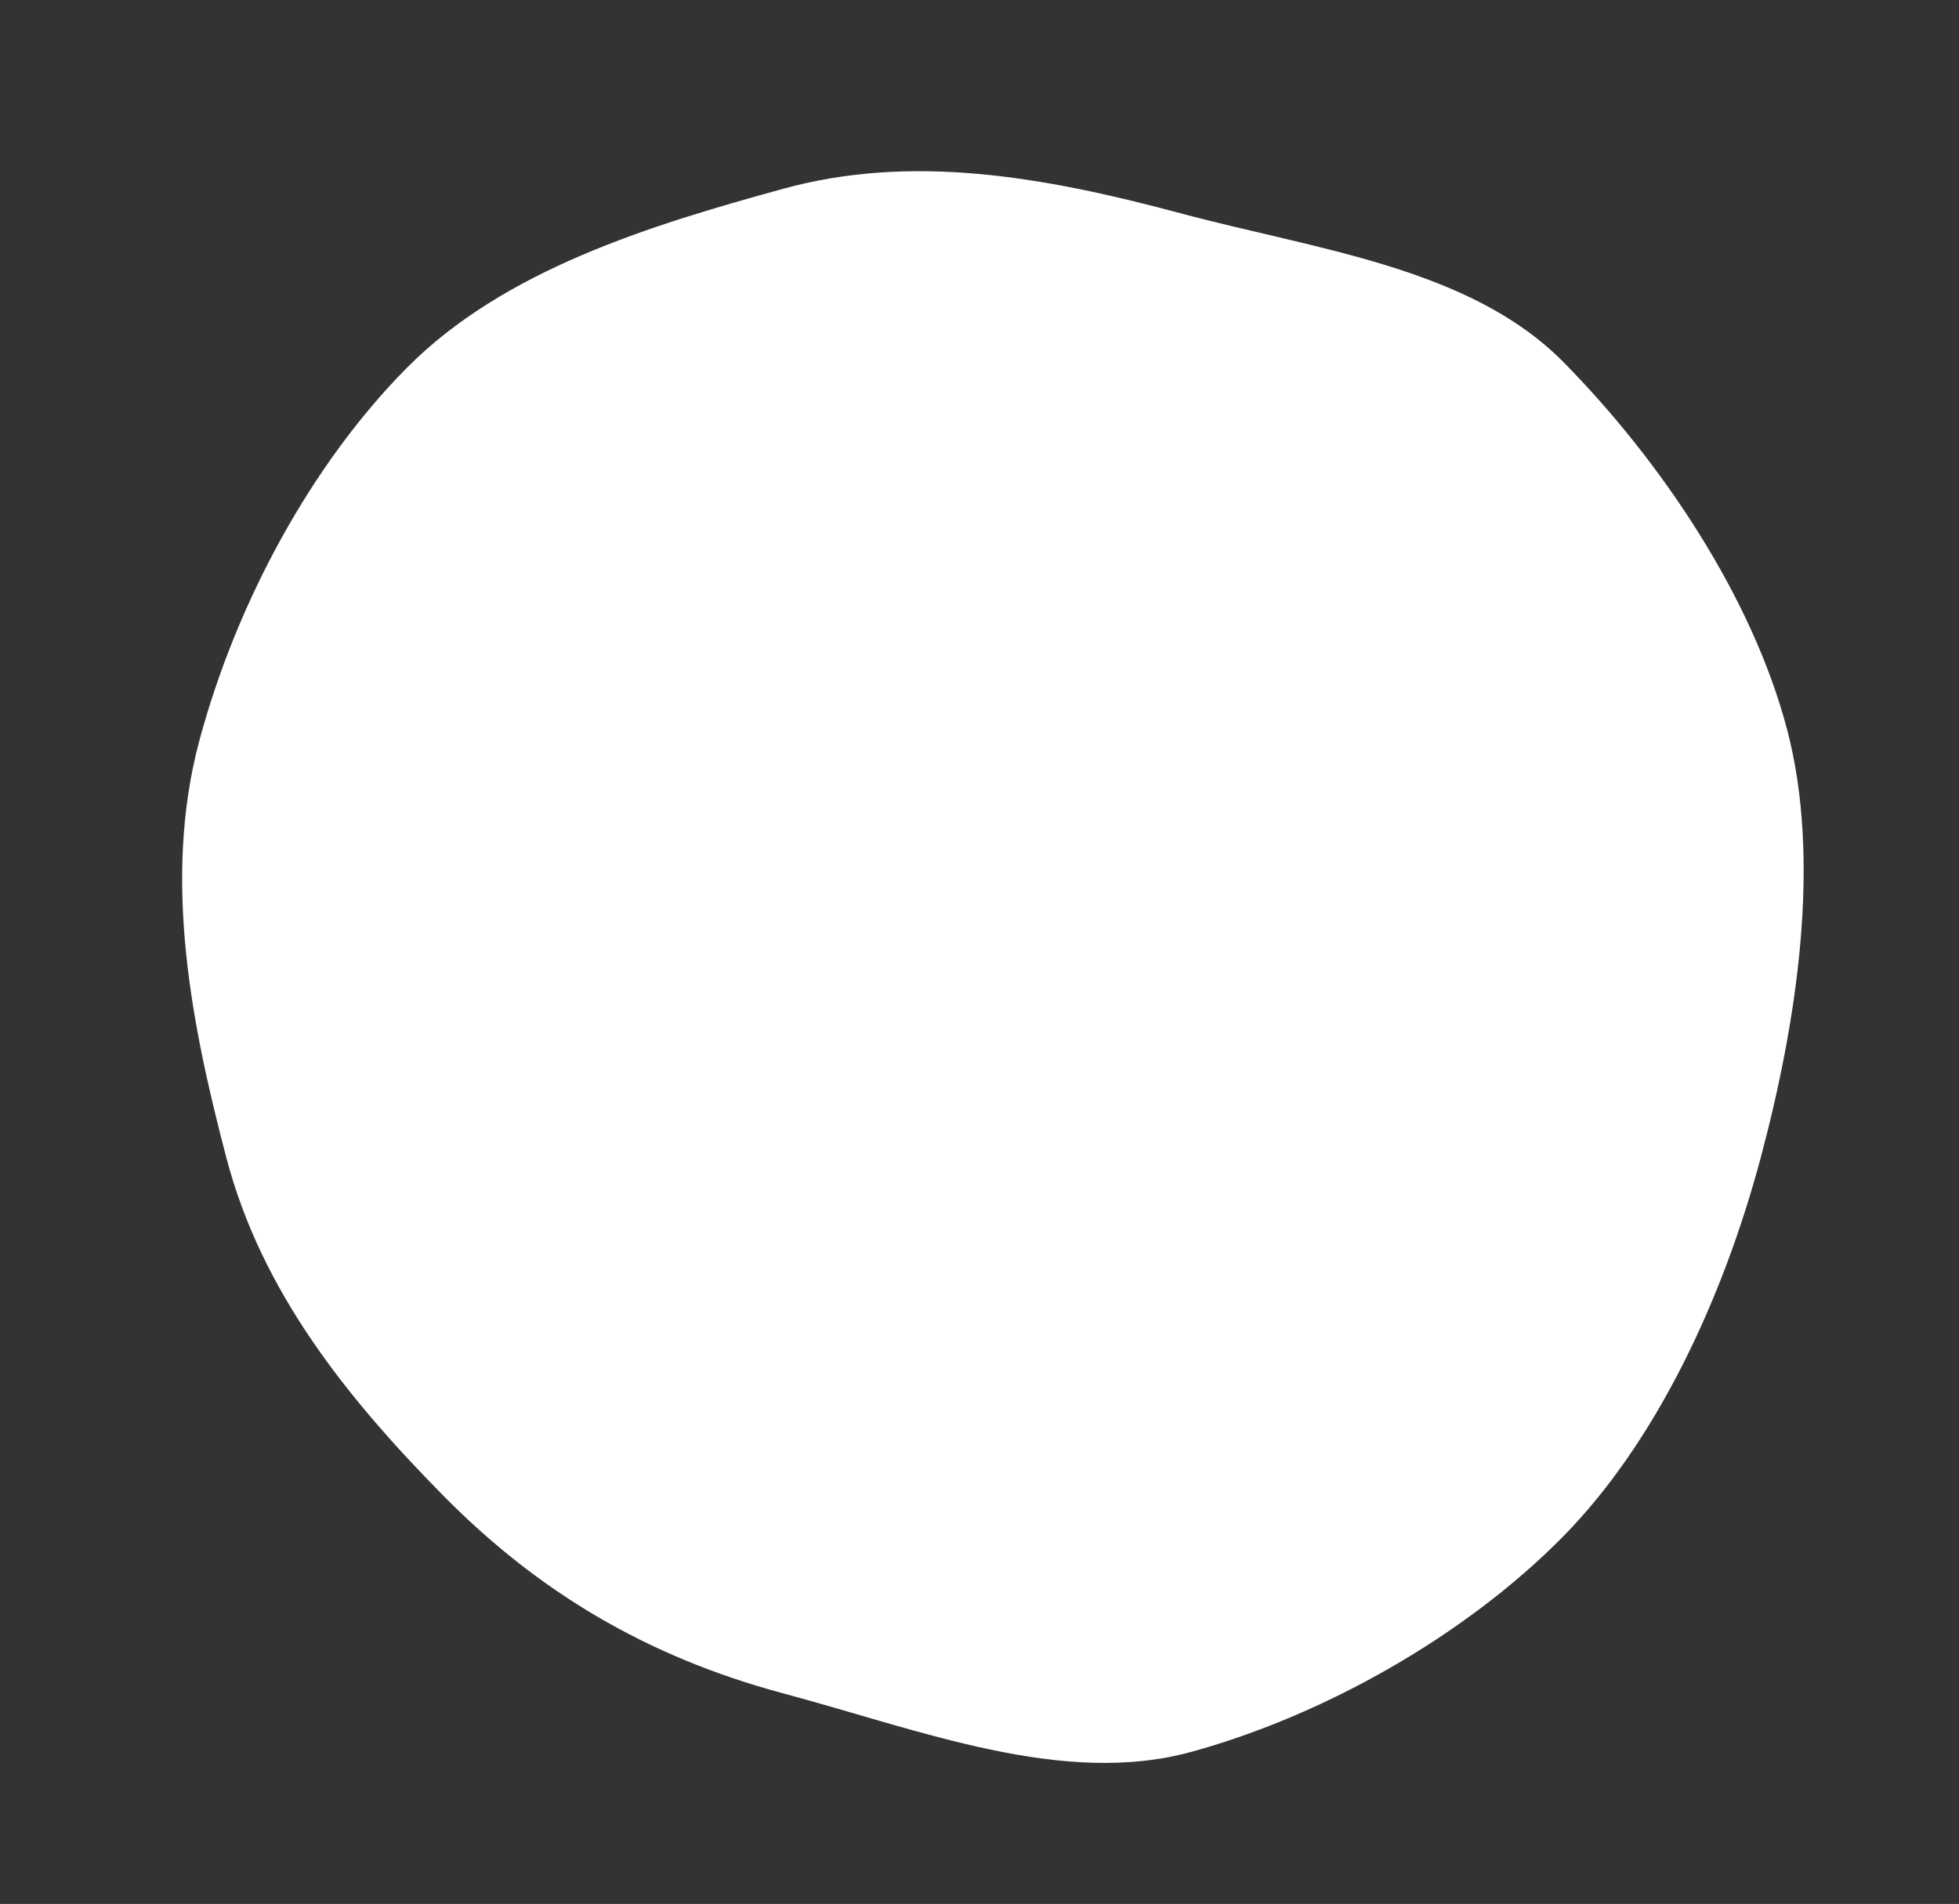
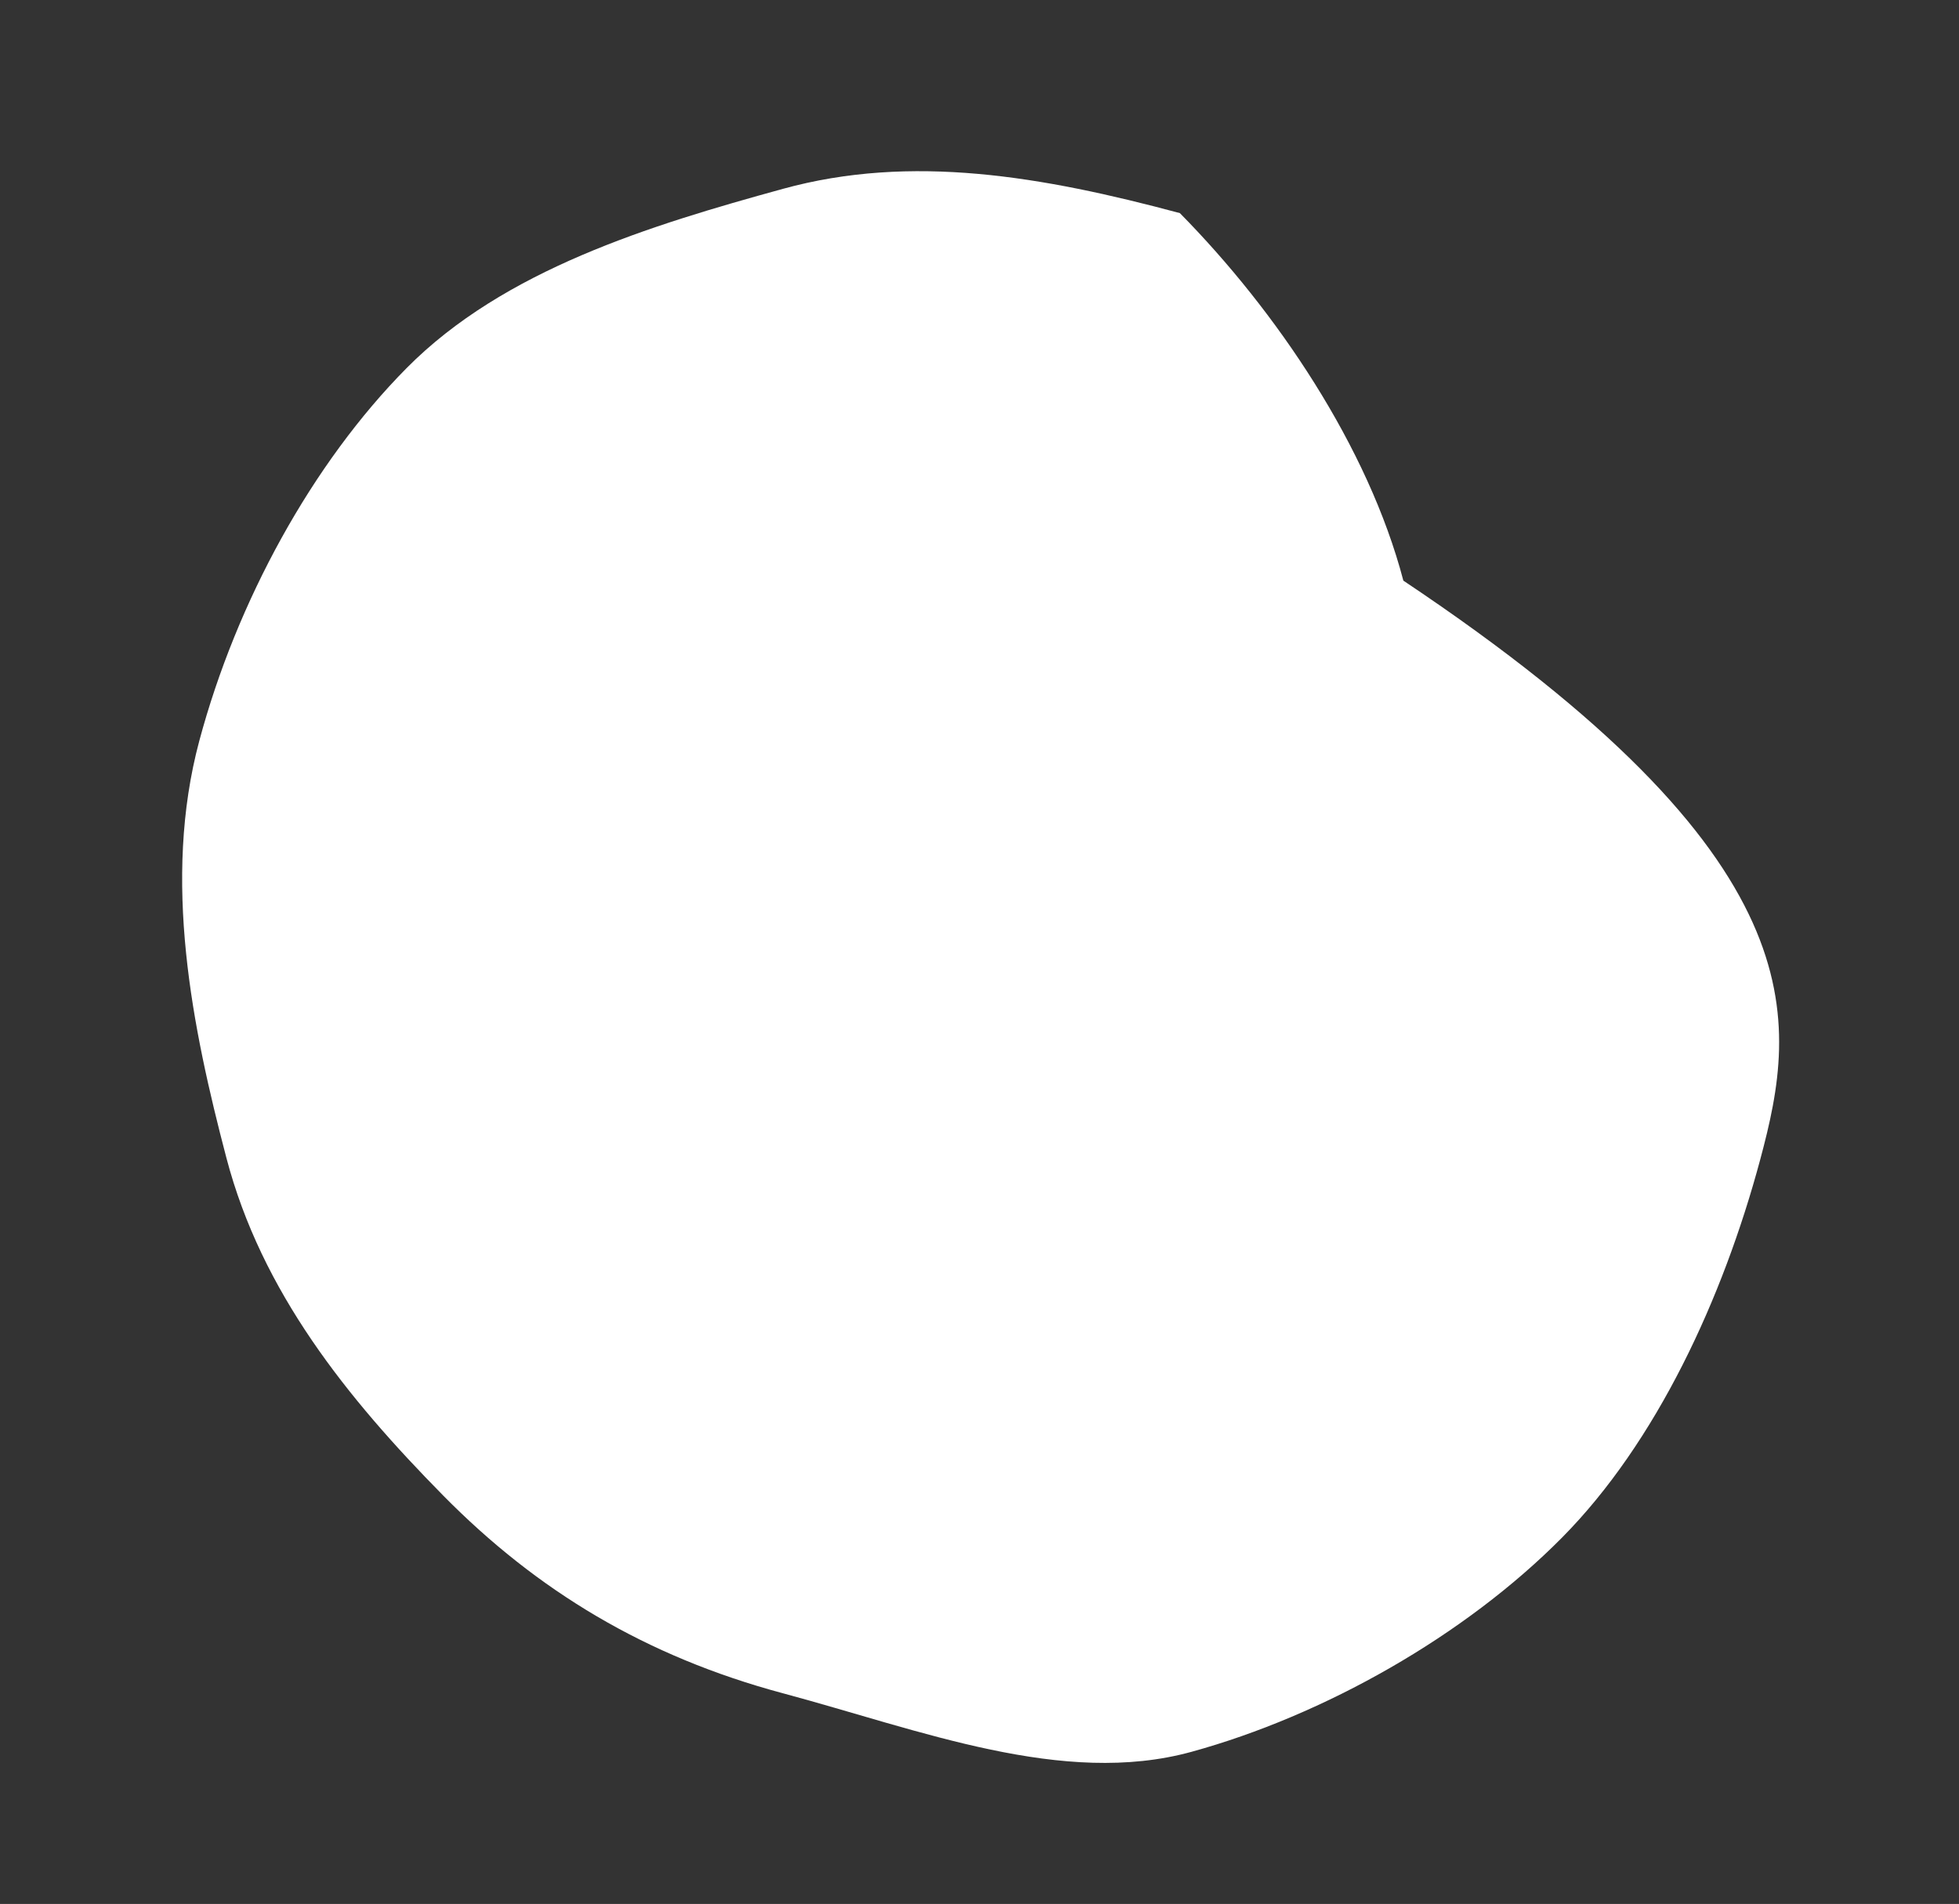
<svg xmlns="http://www.w3.org/2000/svg" width="539.097" height="523.99" viewBox="0 0 539.097 523.99">
  <rect x="0" y="0" width="539.097" height="523.99" fill="#333333" stroke="none" />
-   <path id="パス_1048" data-name="パス 1048" d="M422.711,221.687c0,39.167-9.772,72.715-28.324,104.342-19.139,32.628-41.252,62.86-74.334,81.737-32.065,18.3-69.208,36.919-108.917,36.919S129.366,434.449,97.3,416.15c-33.082-18.878-55.32-54.615-74.459-87.244C4.29,297.28,1.007,260.854,1.007,221.687s-6.232-81.023,12.32-112.65c19.139-32.628,48.679-66.71,81.76-85.589C127.152,5.151,171.426,0,211.136,0s82.638,7.447,114.7,25.745c33.082,18.878,64.168,50.549,83.307,83.178,18.552,31.627,13.565,73.6,13.565,112.764" transform="matrix(-0.259, 0.966, -0.966, -0.259, 539.097, 115.093)" fill="#fff" />
+   <path id="パス_1048" data-name="パス 1048" d="M422.711,221.687c0,39.167-9.772,72.715-28.324,104.342-19.139,32.628-41.252,62.86-74.334,81.737-32.065,18.3-69.208,36.919-108.917,36.919S129.366,434.449,97.3,416.15c-33.082-18.878-55.32-54.615-74.459-87.244C4.29,297.28,1.007,260.854,1.007,221.687c19.139-32.628,48.679-66.71,81.76-85.589C127.152,5.151,171.426,0,211.136,0s82.638,7.447,114.7,25.745c33.082,18.878,64.168,50.549,83.307,83.178,18.552,31.627,13.565,73.6,13.565,112.764" transform="matrix(-0.259, 0.966, -0.966, -0.259, 539.097, 115.093)" fill="#fff" />
</svg>